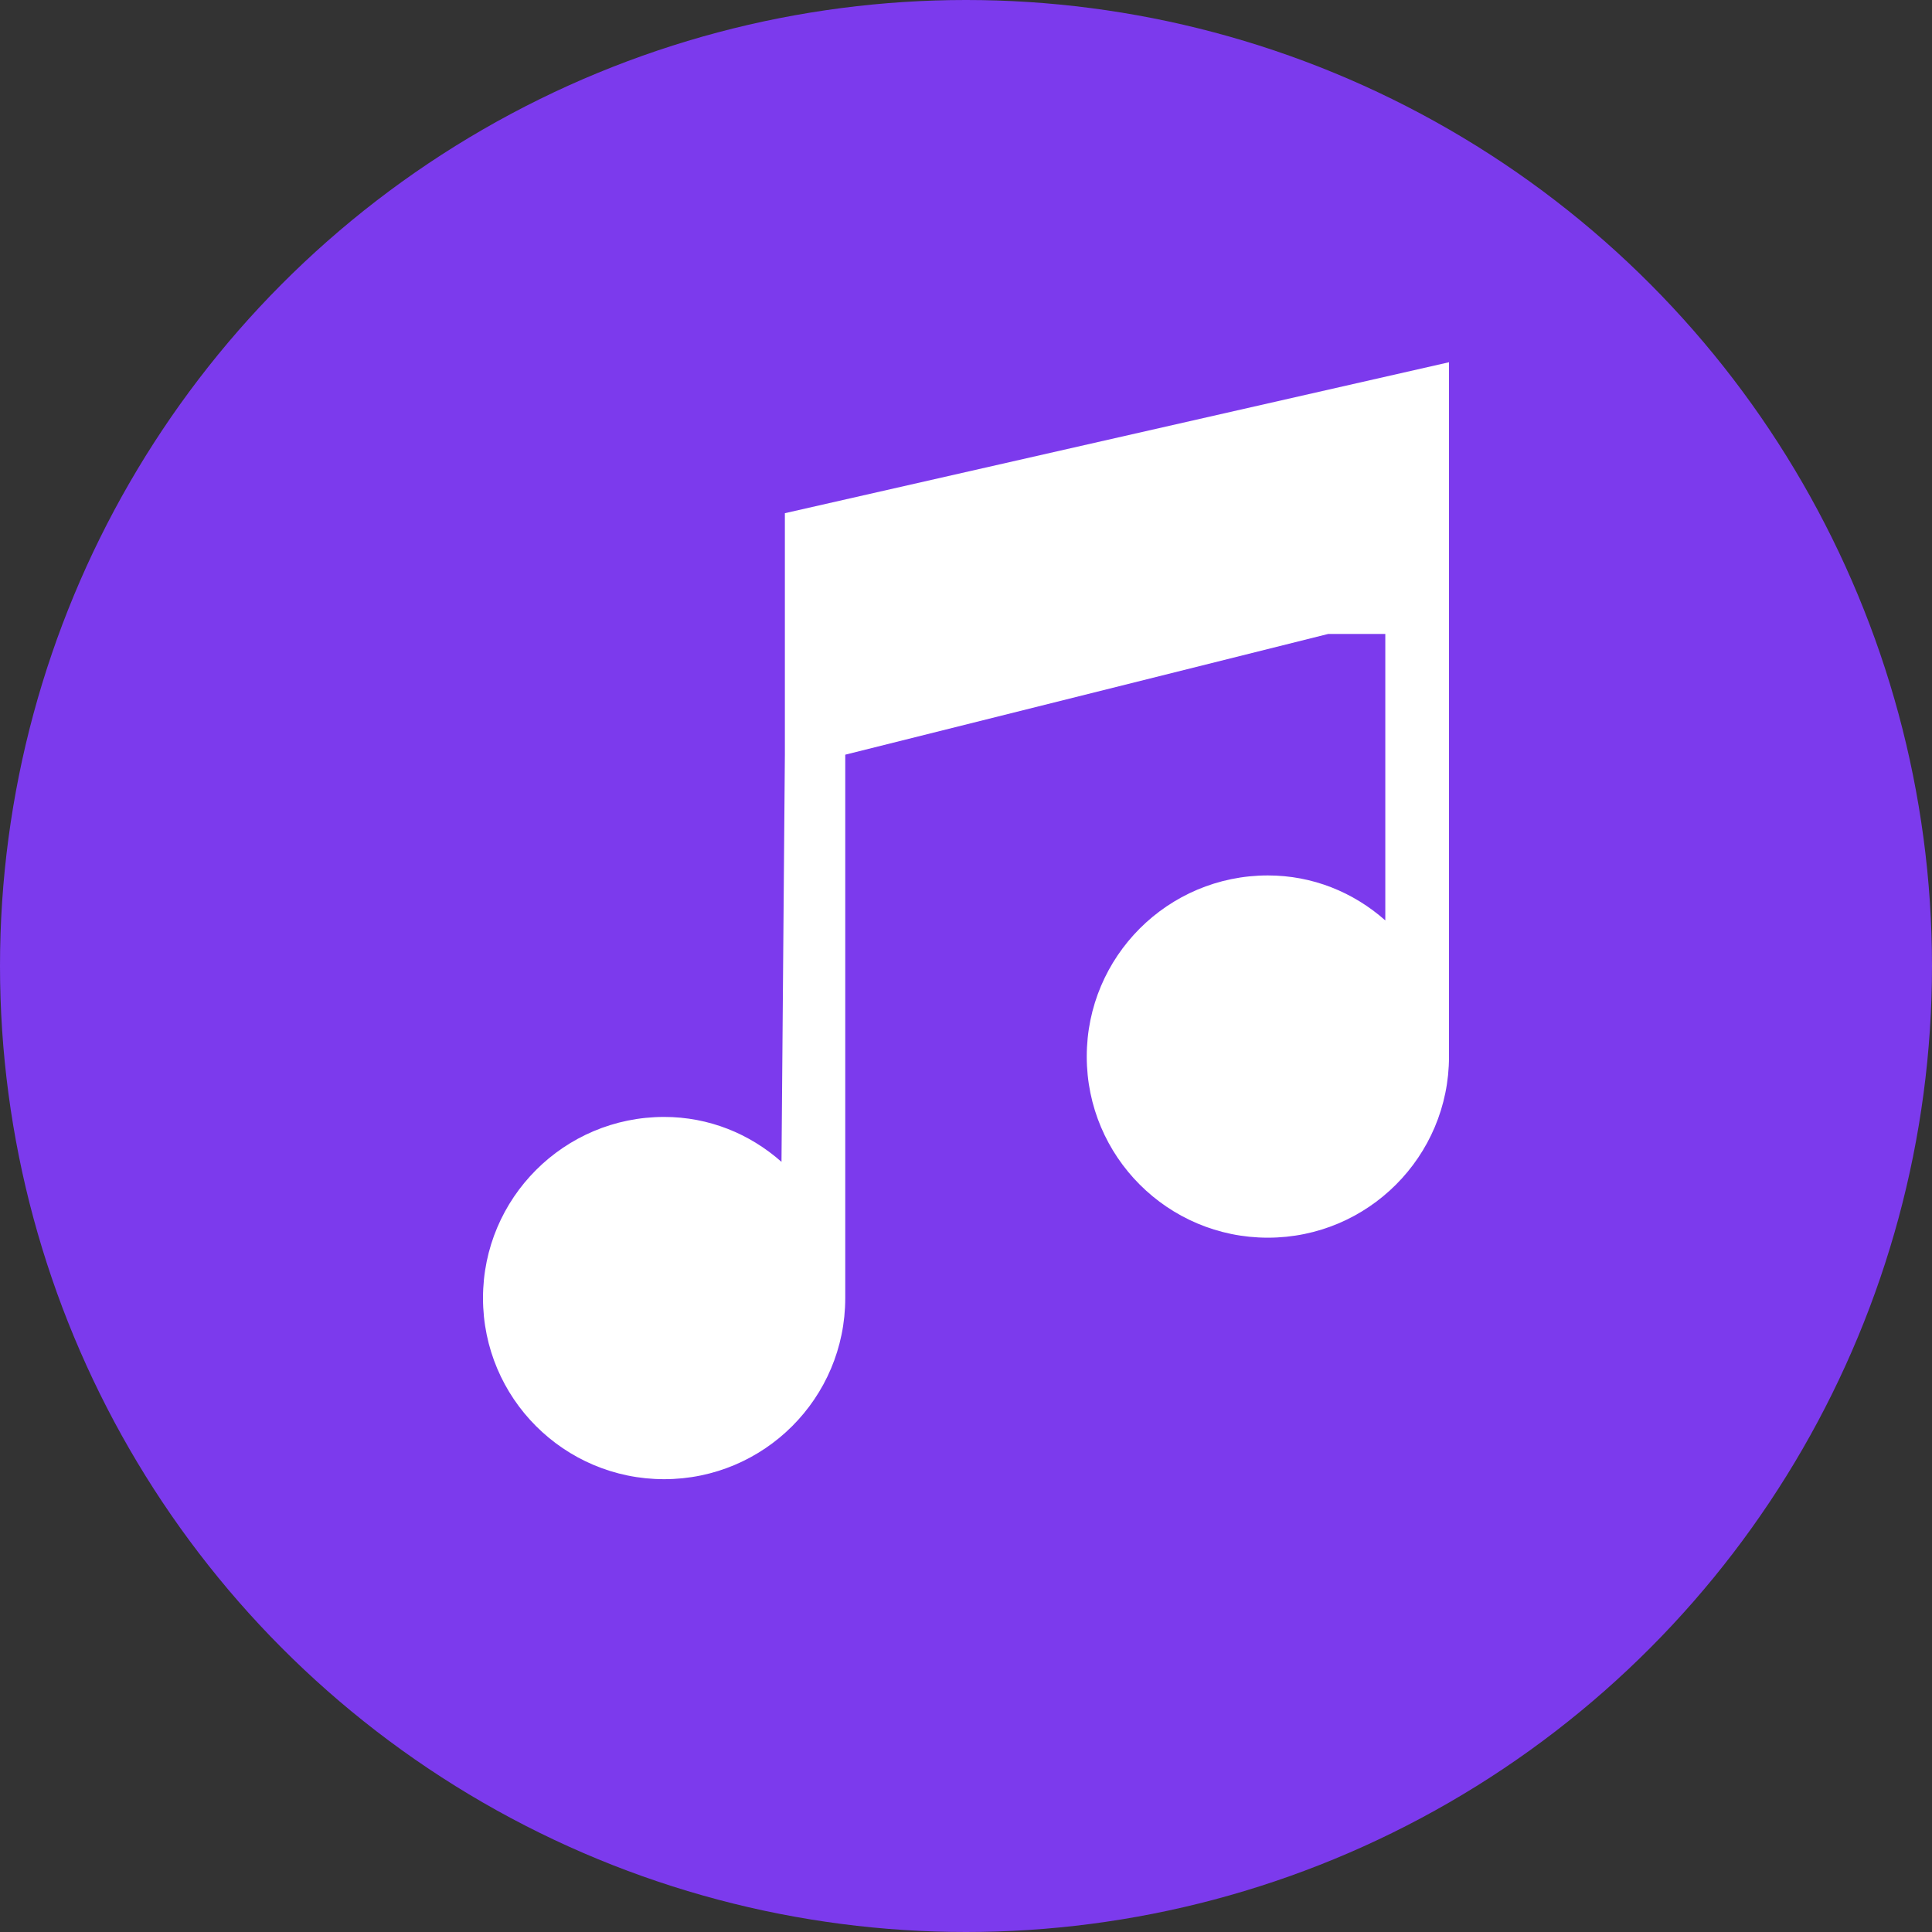
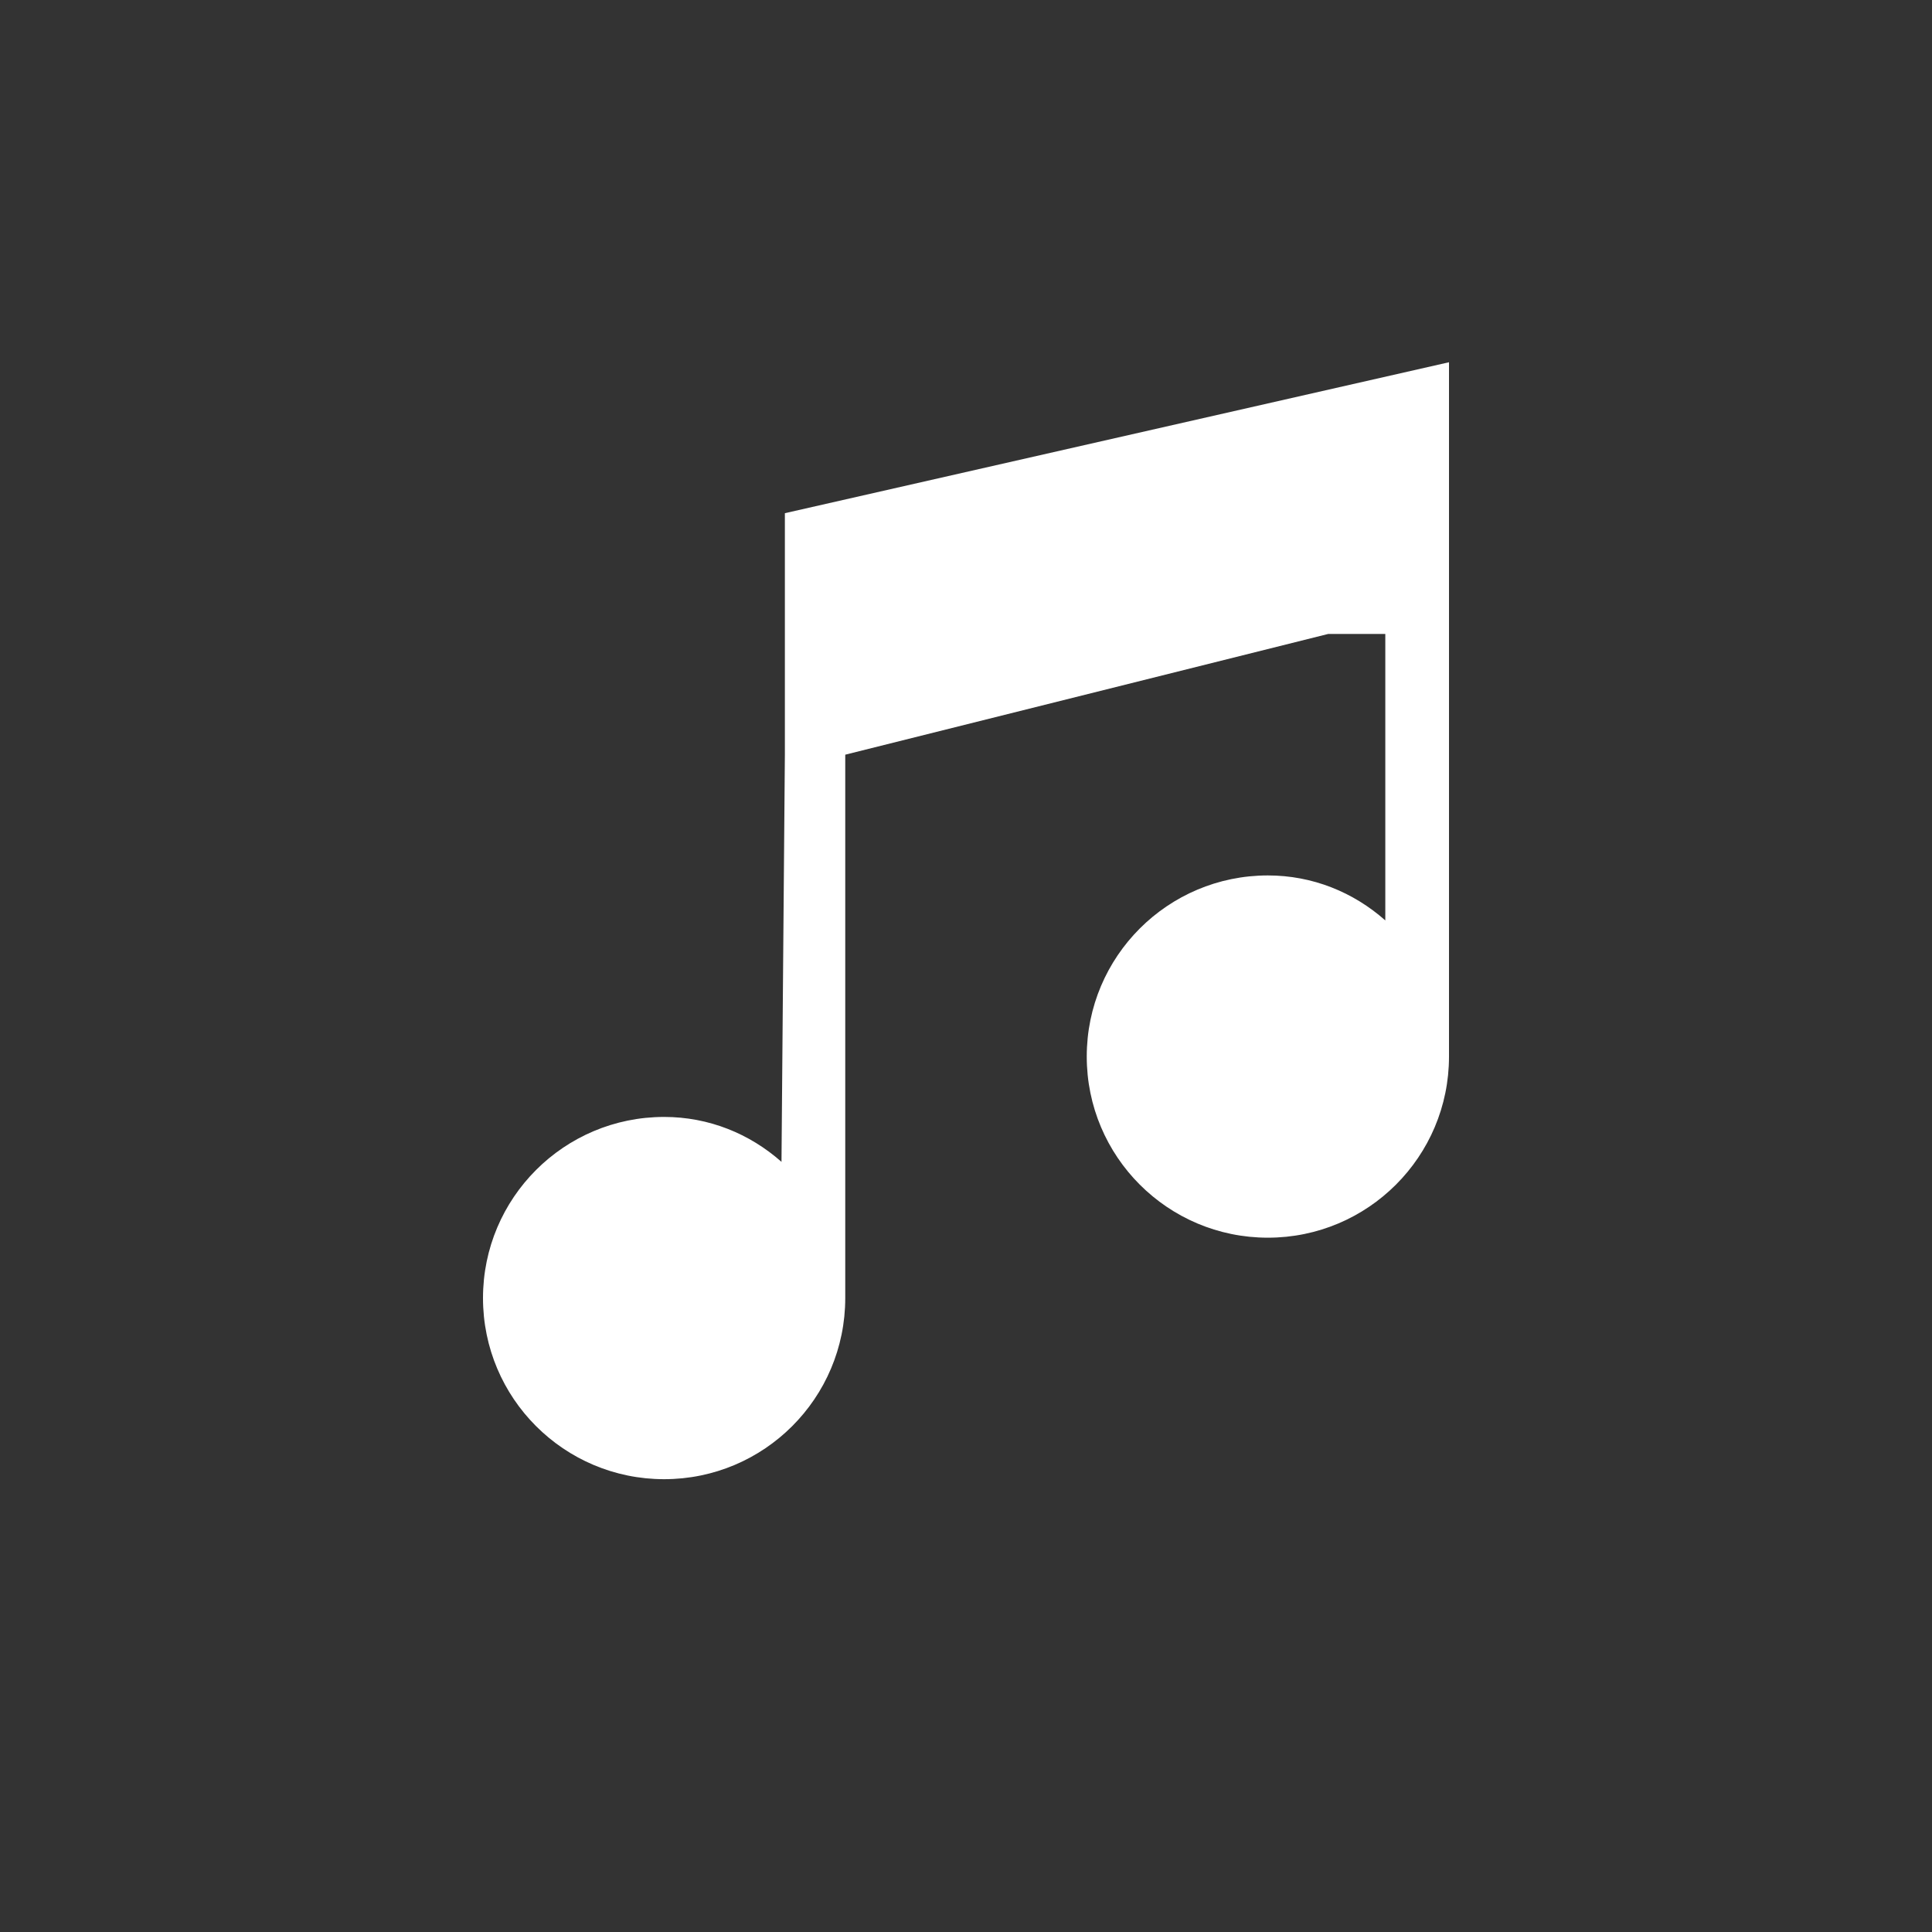
<svg xmlns="http://www.w3.org/2000/svg" width="32" height="32" viewBox="0 0 32 32" fill="none">
  <rect x="0" y="0" width="32" height="32" fill="#333333" stroke="none" />
-   <circle cx="16" cy="16" r="16" fill="#7C3AED" />
  <path d="M22 10.5L14 12.5V21.5C14 23.157 12.657 24.5 11 24.5C9.343 24.5 8 23.157 8 21.5C8 19.843 9.343 18.5 11 18.5C11.74 18.5 12.416 18.777 12.944 19.244L13 12.5V8.5L24 6V17.5C24 19.157 22.657 20.5 21 20.5C19.343 20.5 18 19.157 18 17.5C18 15.843 19.343 14.5 21 14.5C21.74 14.5 22.416 14.777 22.945 15.245V10.5Z" fill="white" />
</svg>